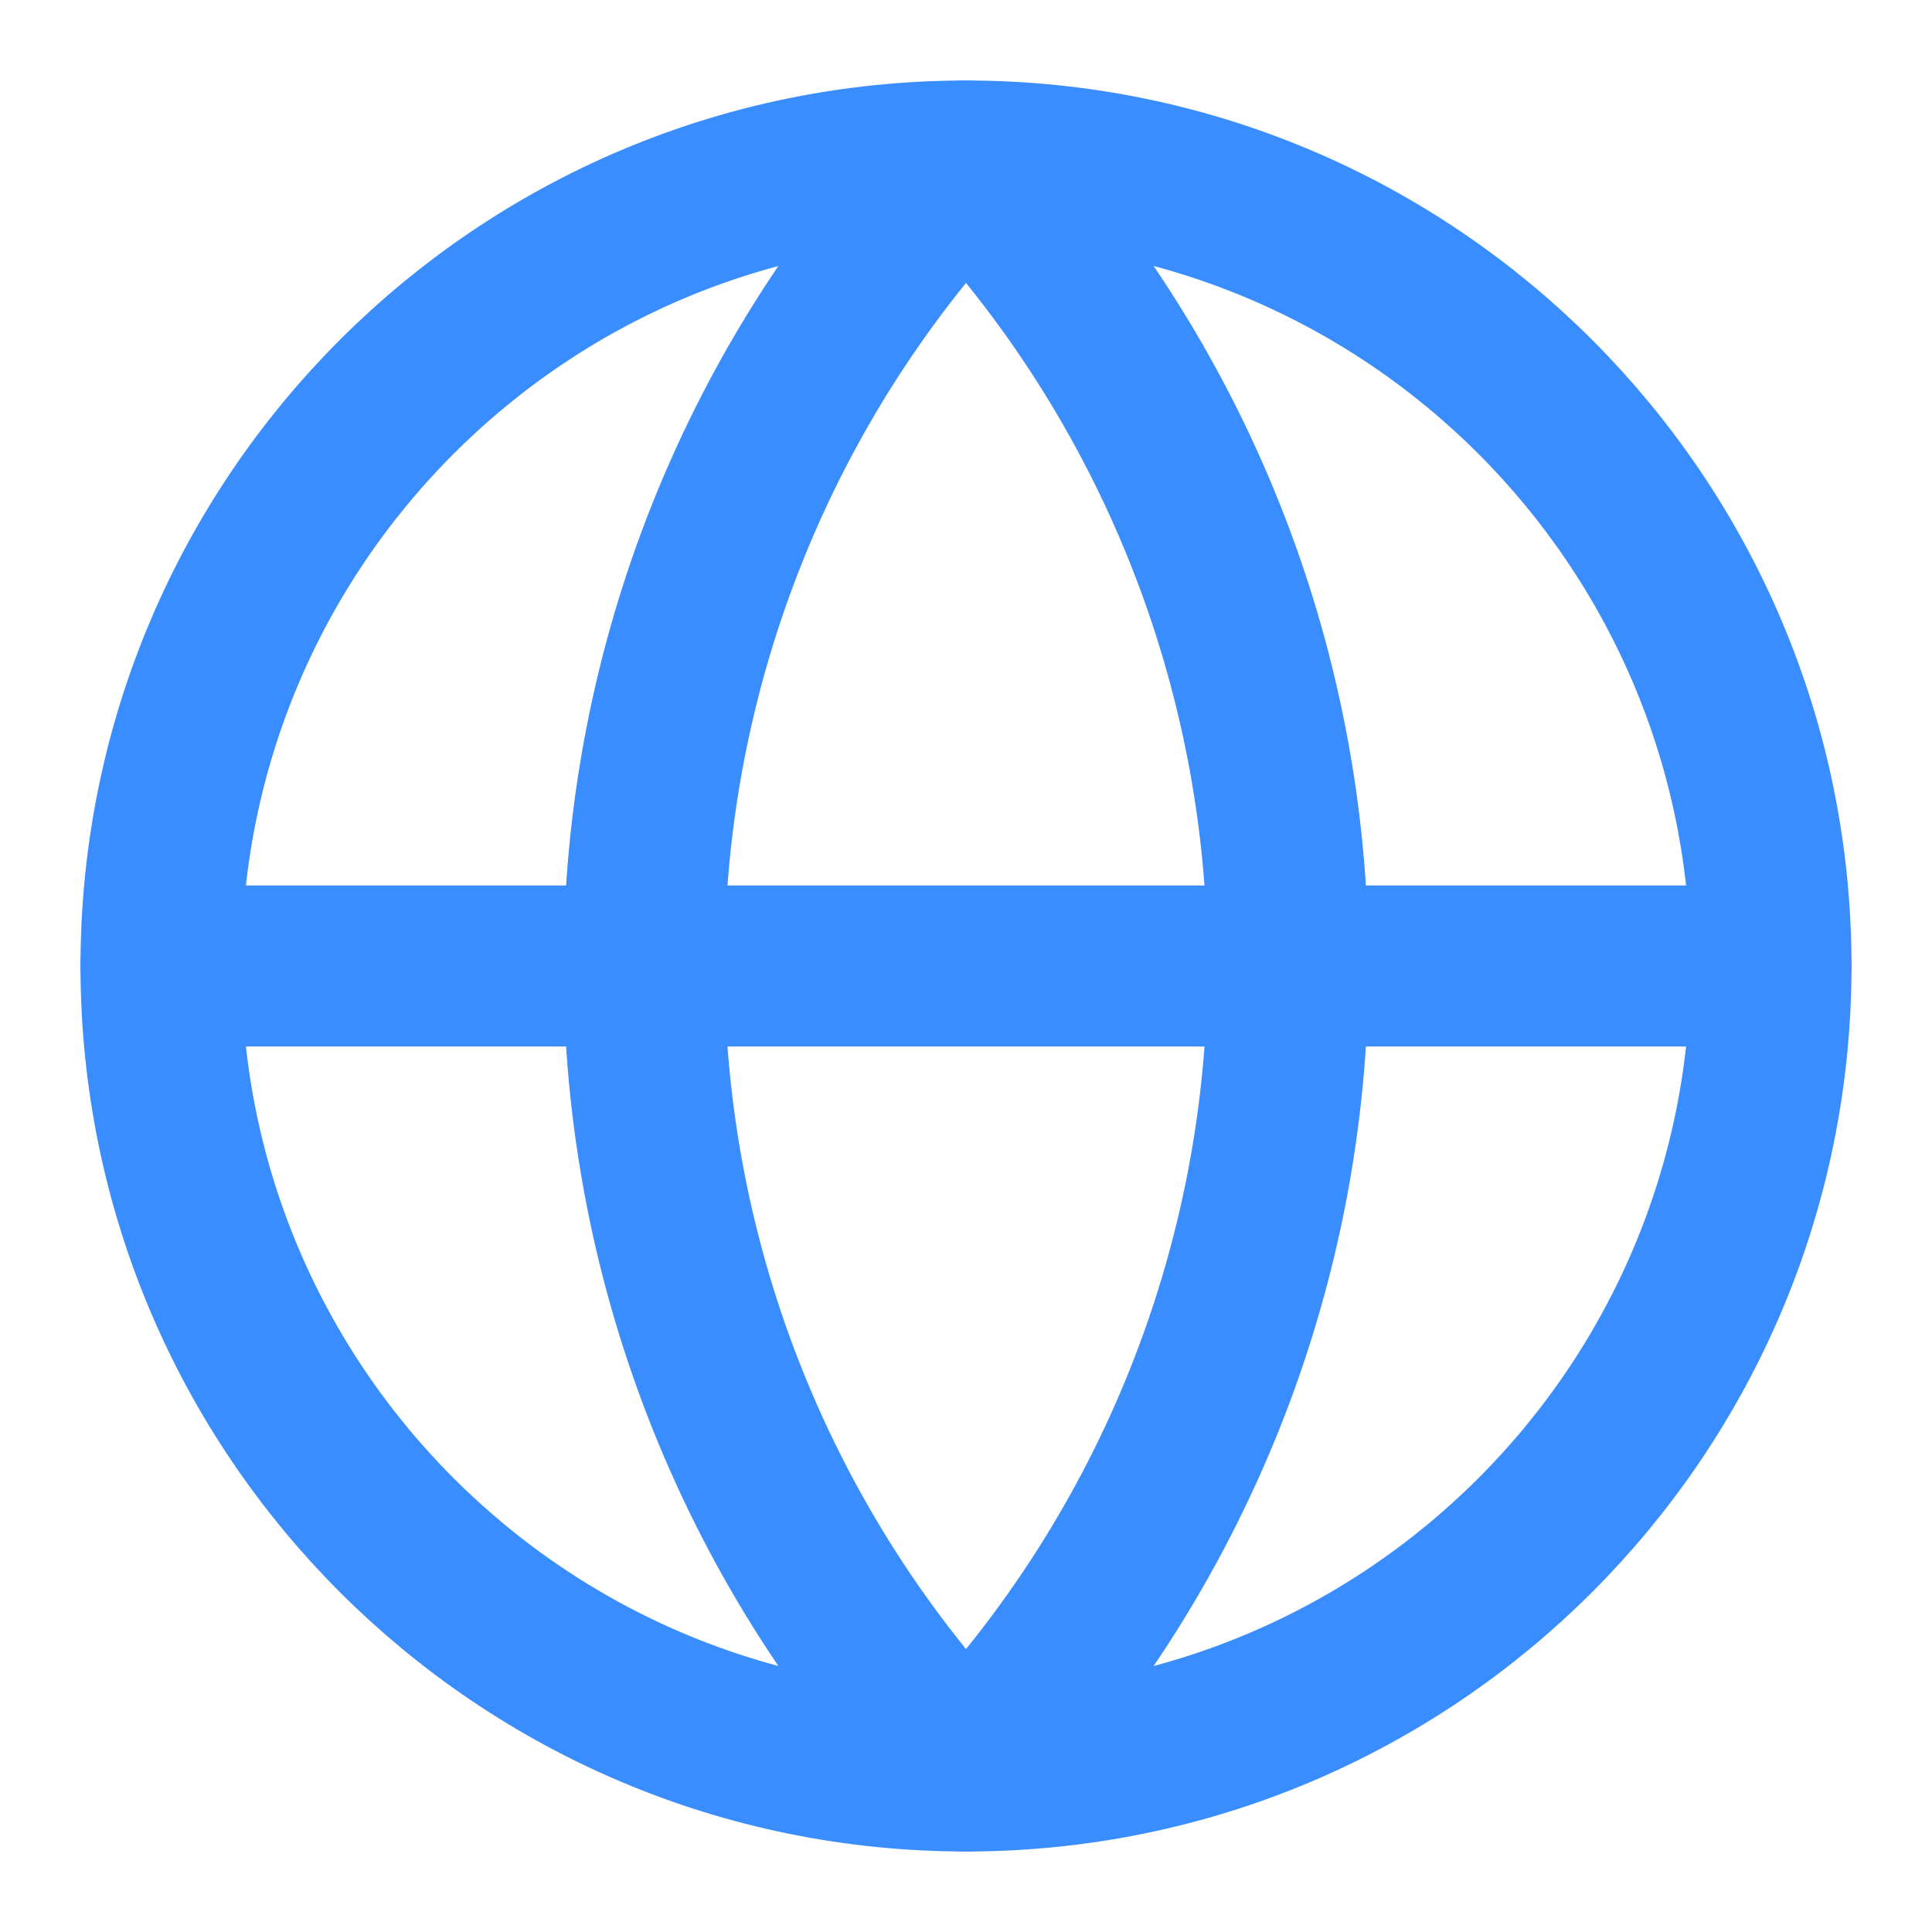
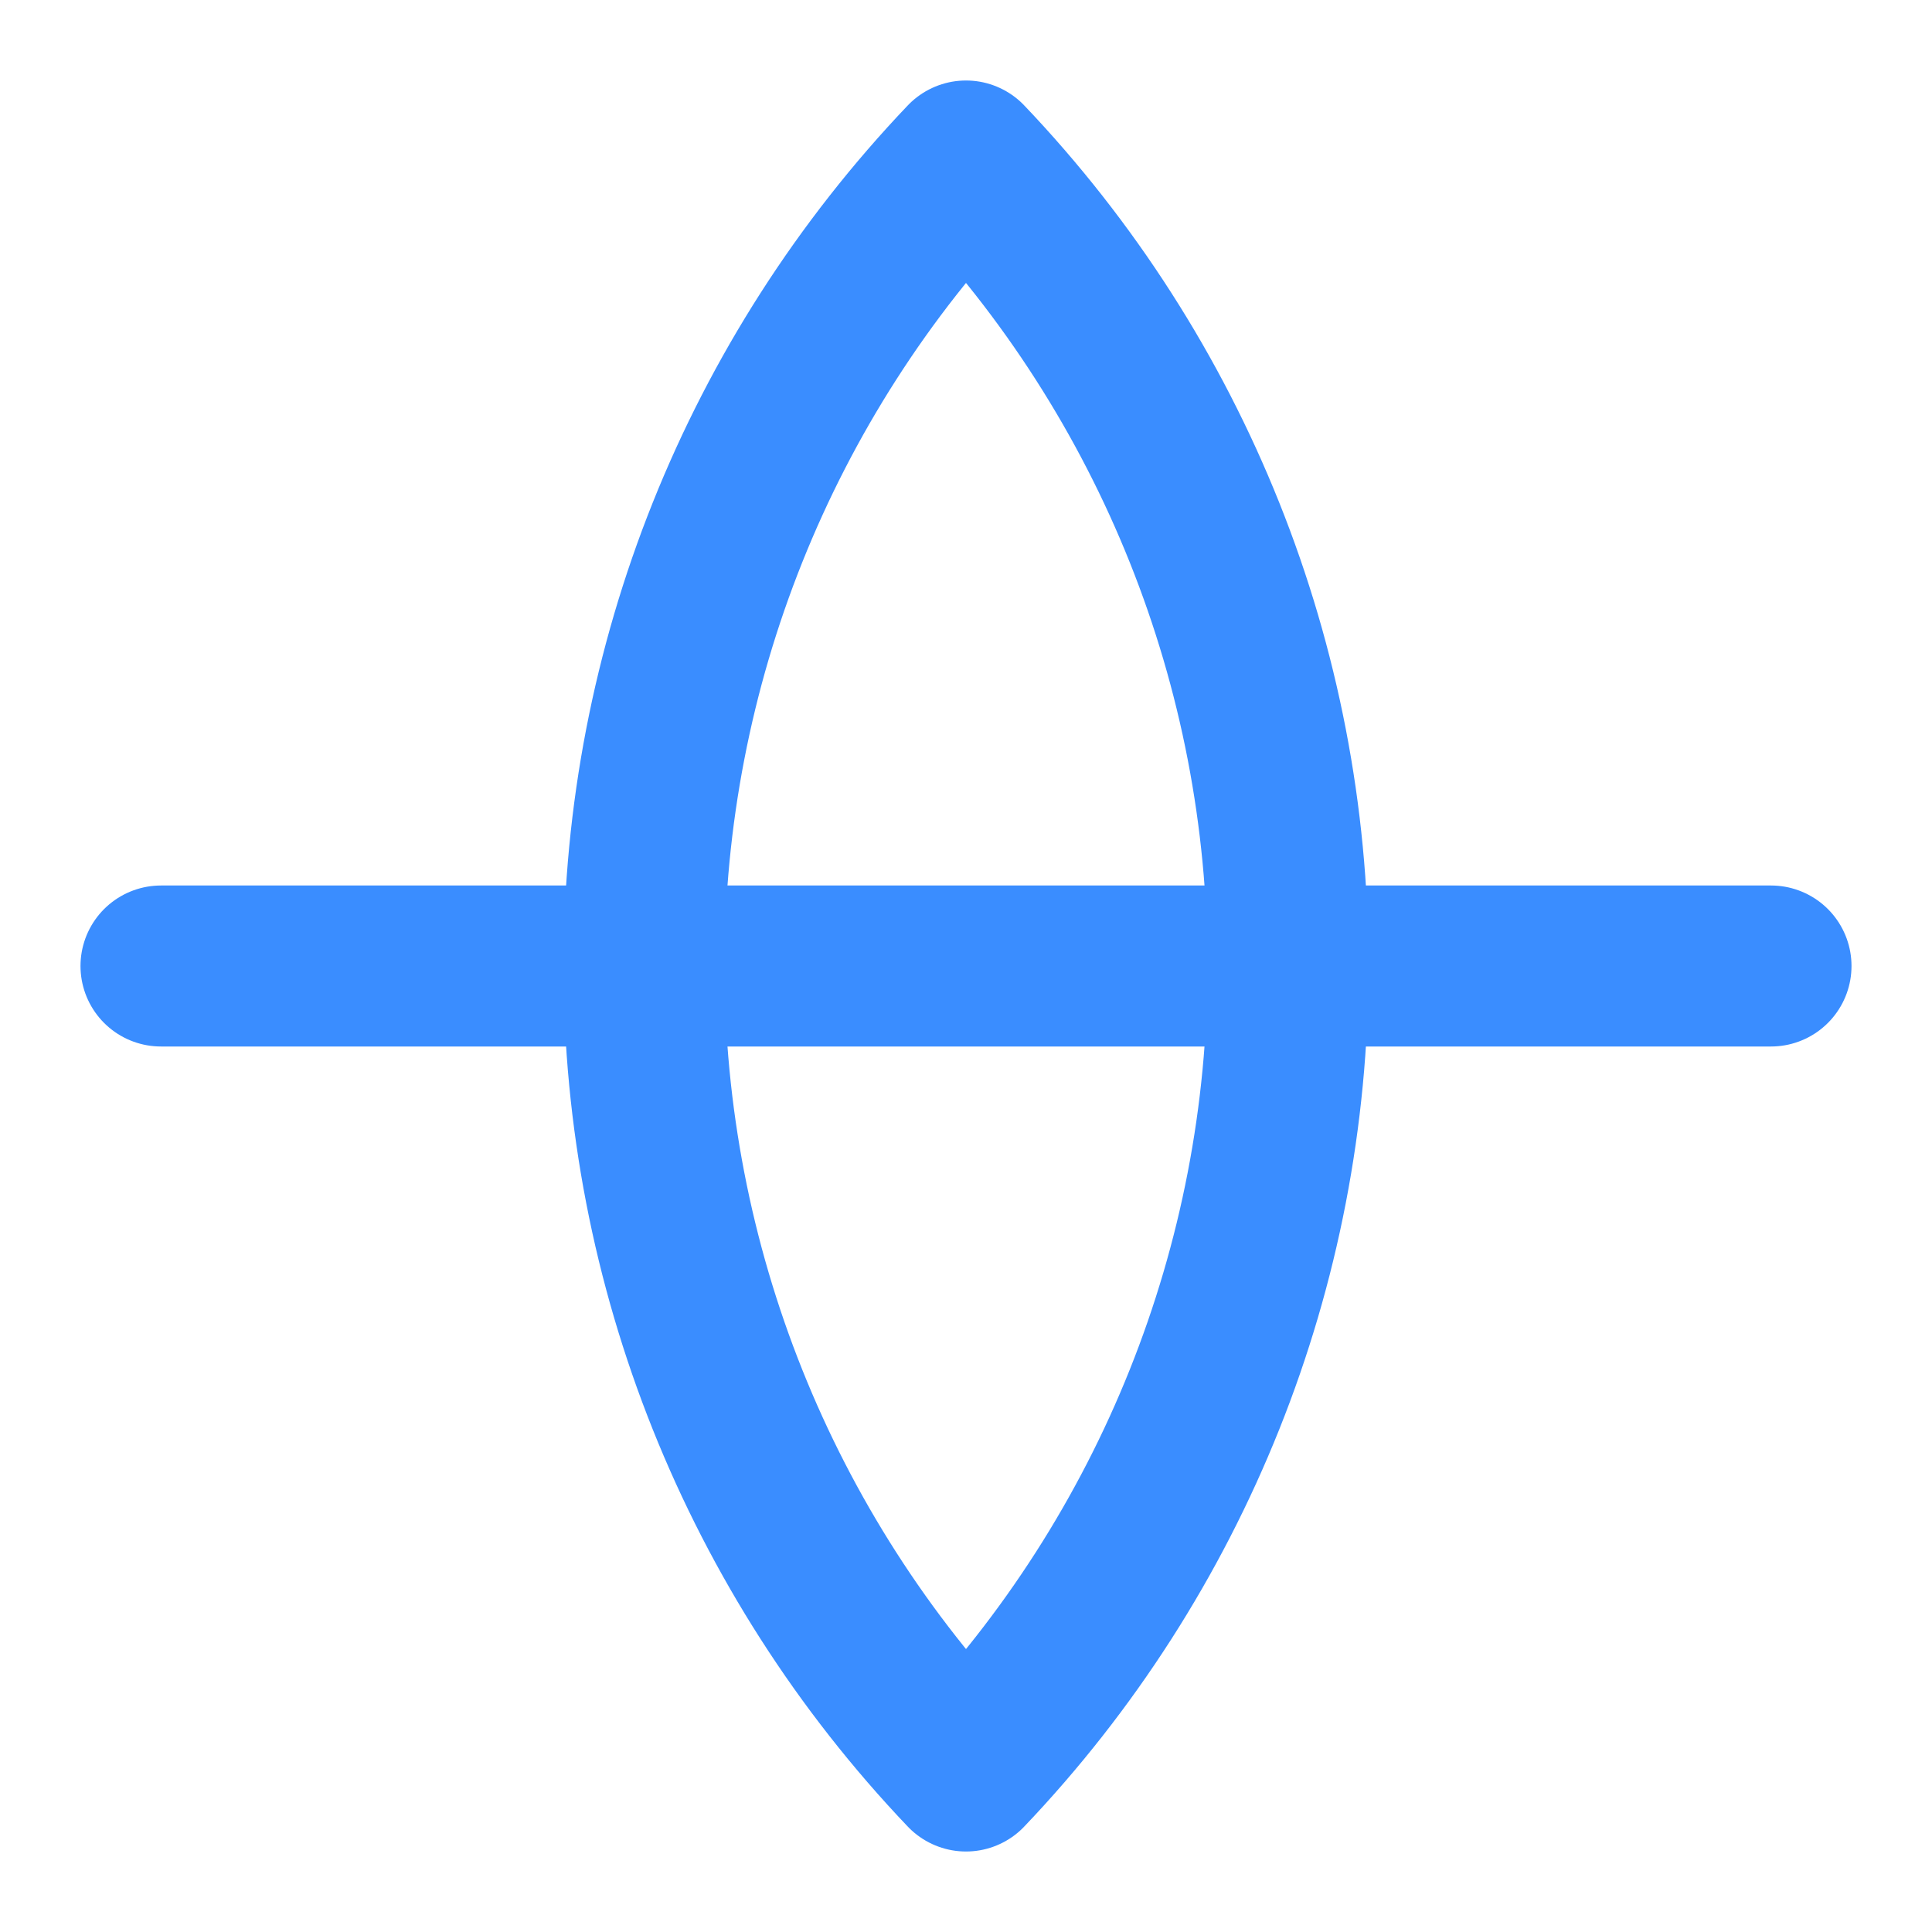
<svg xmlns="http://www.w3.org/2000/svg" width="96" height="96" viewBox="0 0 96 96" fill="none">
-   <path d="M48 88C70.091 88 88 70.091 88 48C88 25.909 70.091 8 48 8C25.909 8 8 25.909 8 48C8 70.091 25.909 88 48 88Z" stroke="#3A8DFF" stroke-width="8" stroke-linecap="round" stroke-linejoin="round" />
  <path d="M48 8C37.729 18.785 32 33.107 32 48C32 62.893 37.729 77.215 48 88C58.271 77.215 64 62.893 64 48C64 33.107 58.271 18.785 48 8Z" stroke="#3A8DFF" stroke-width="8" stroke-linecap="round" stroke-linejoin="round" />
  <path d="M8 48H88" stroke="#3A8DFF" stroke-width="8" stroke-linecap="round" stroke-linejoin="round" />
</svg>